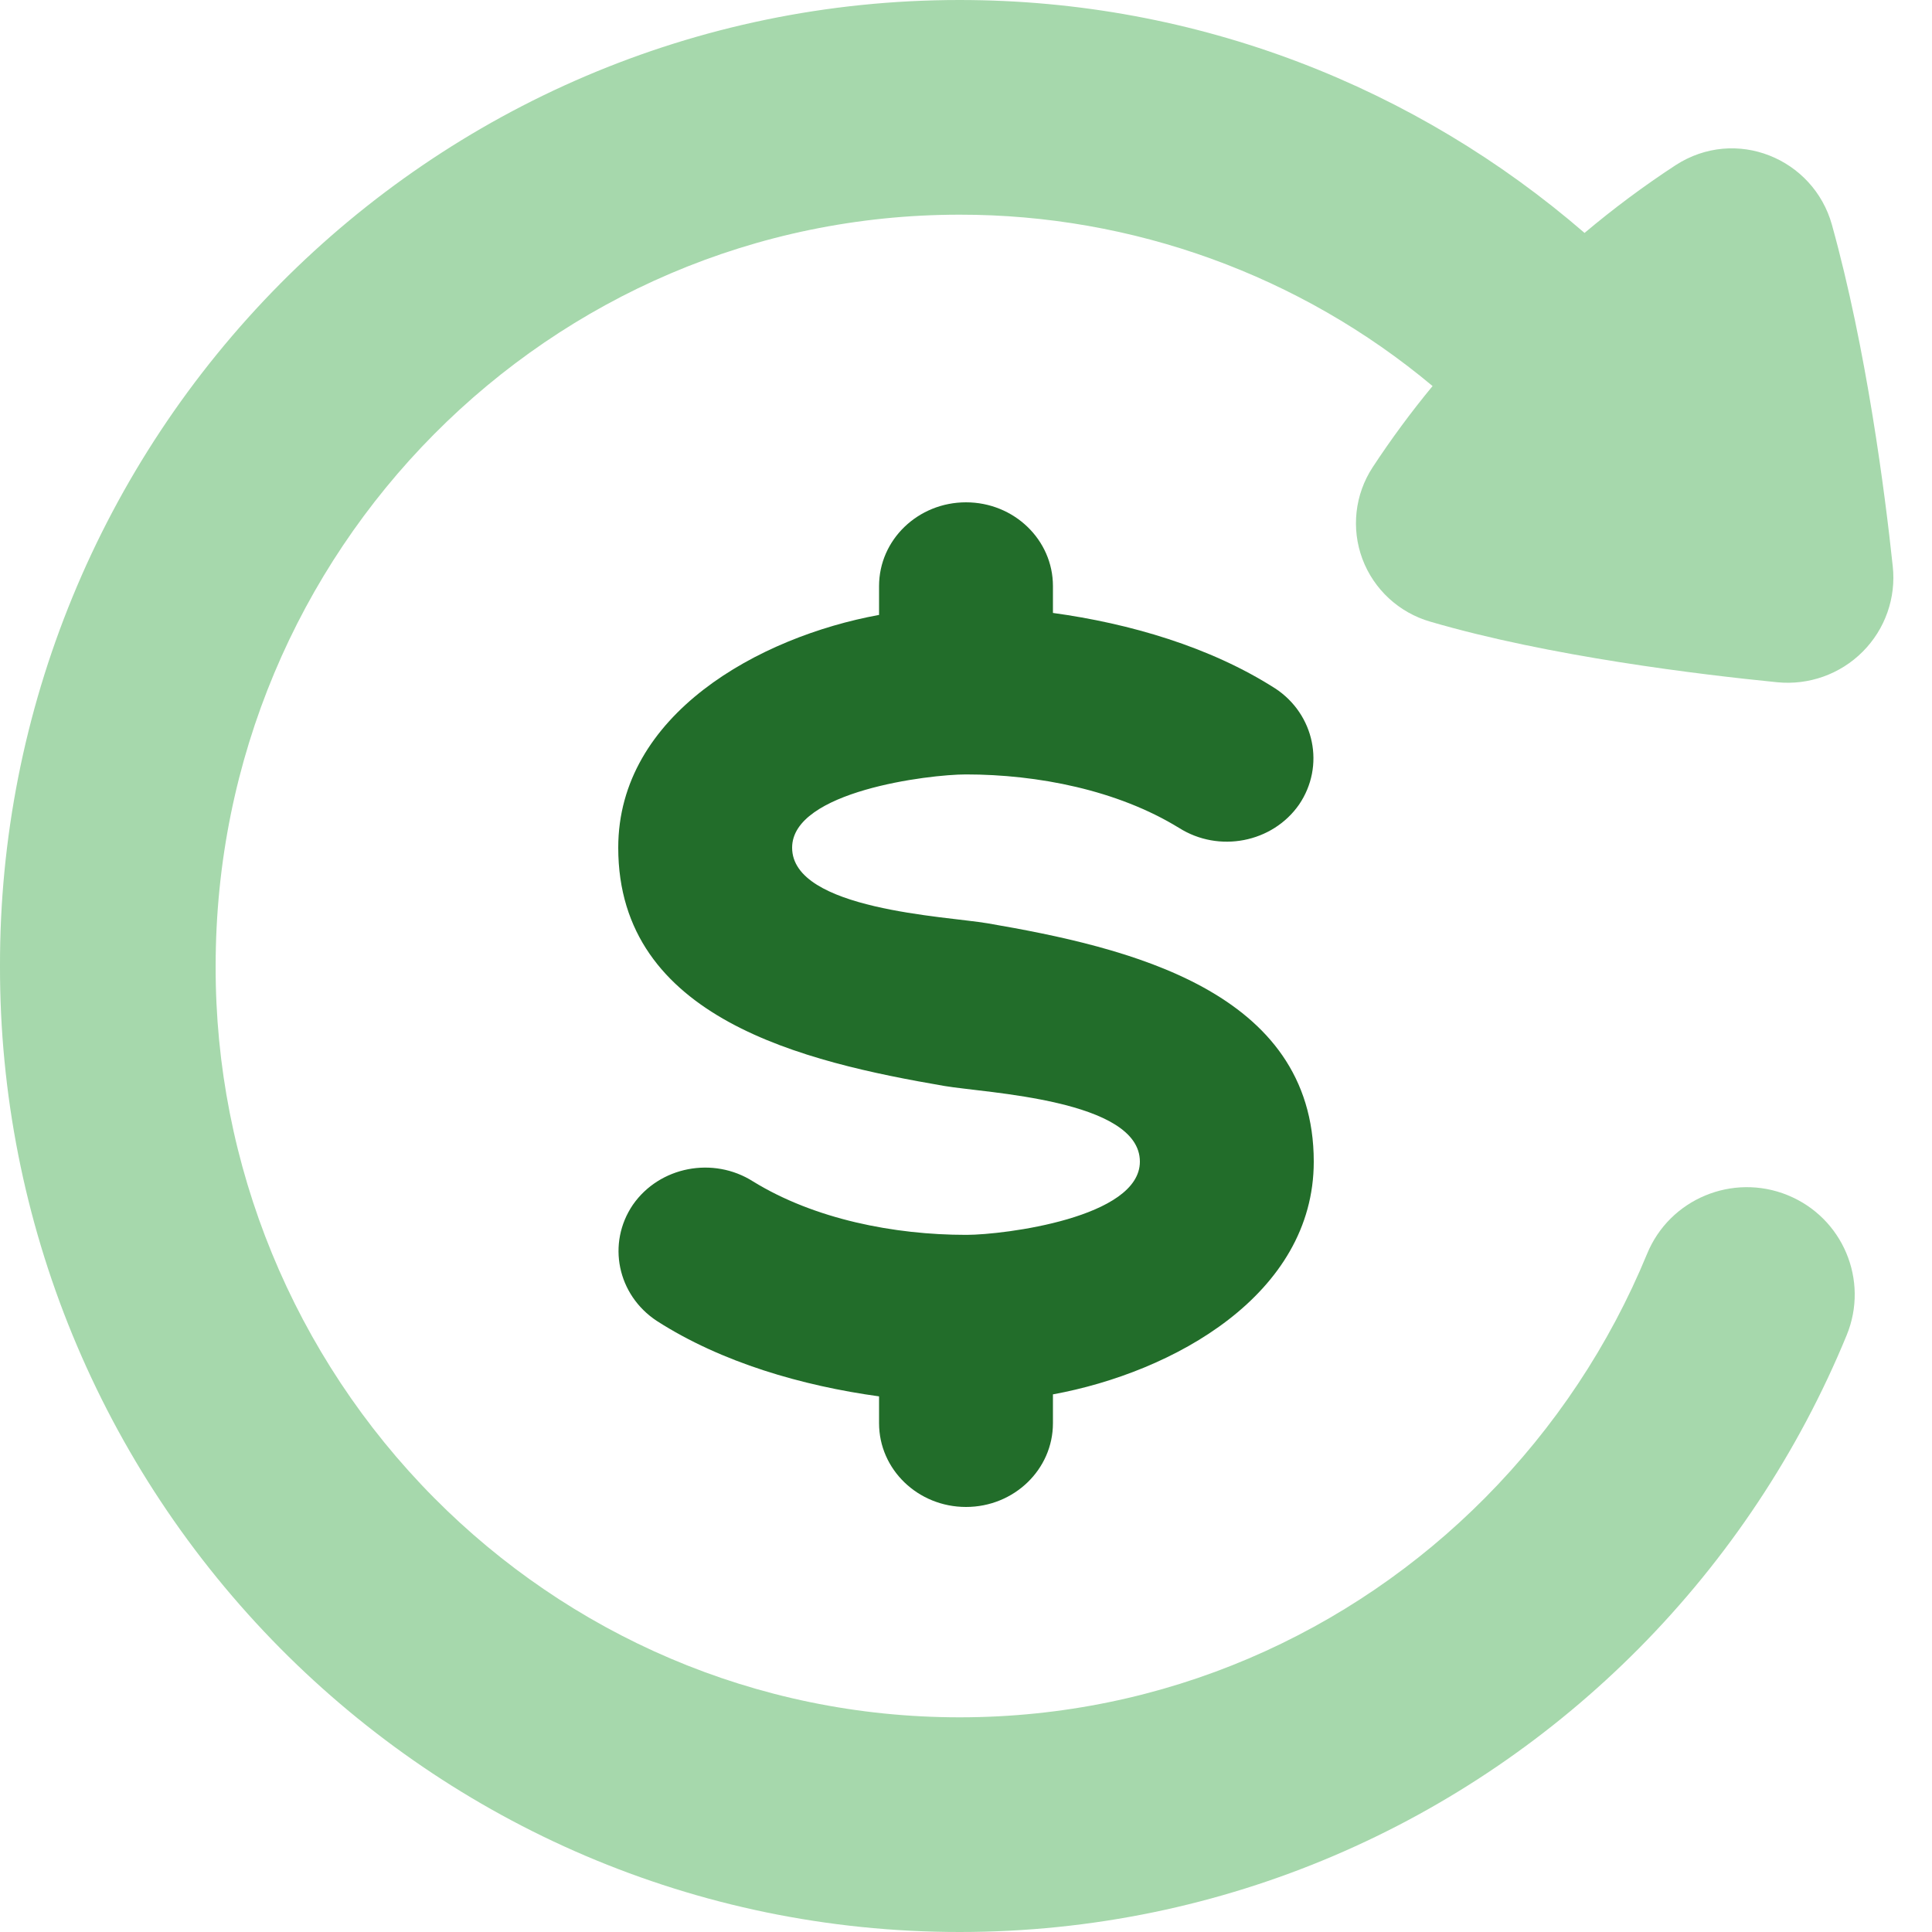
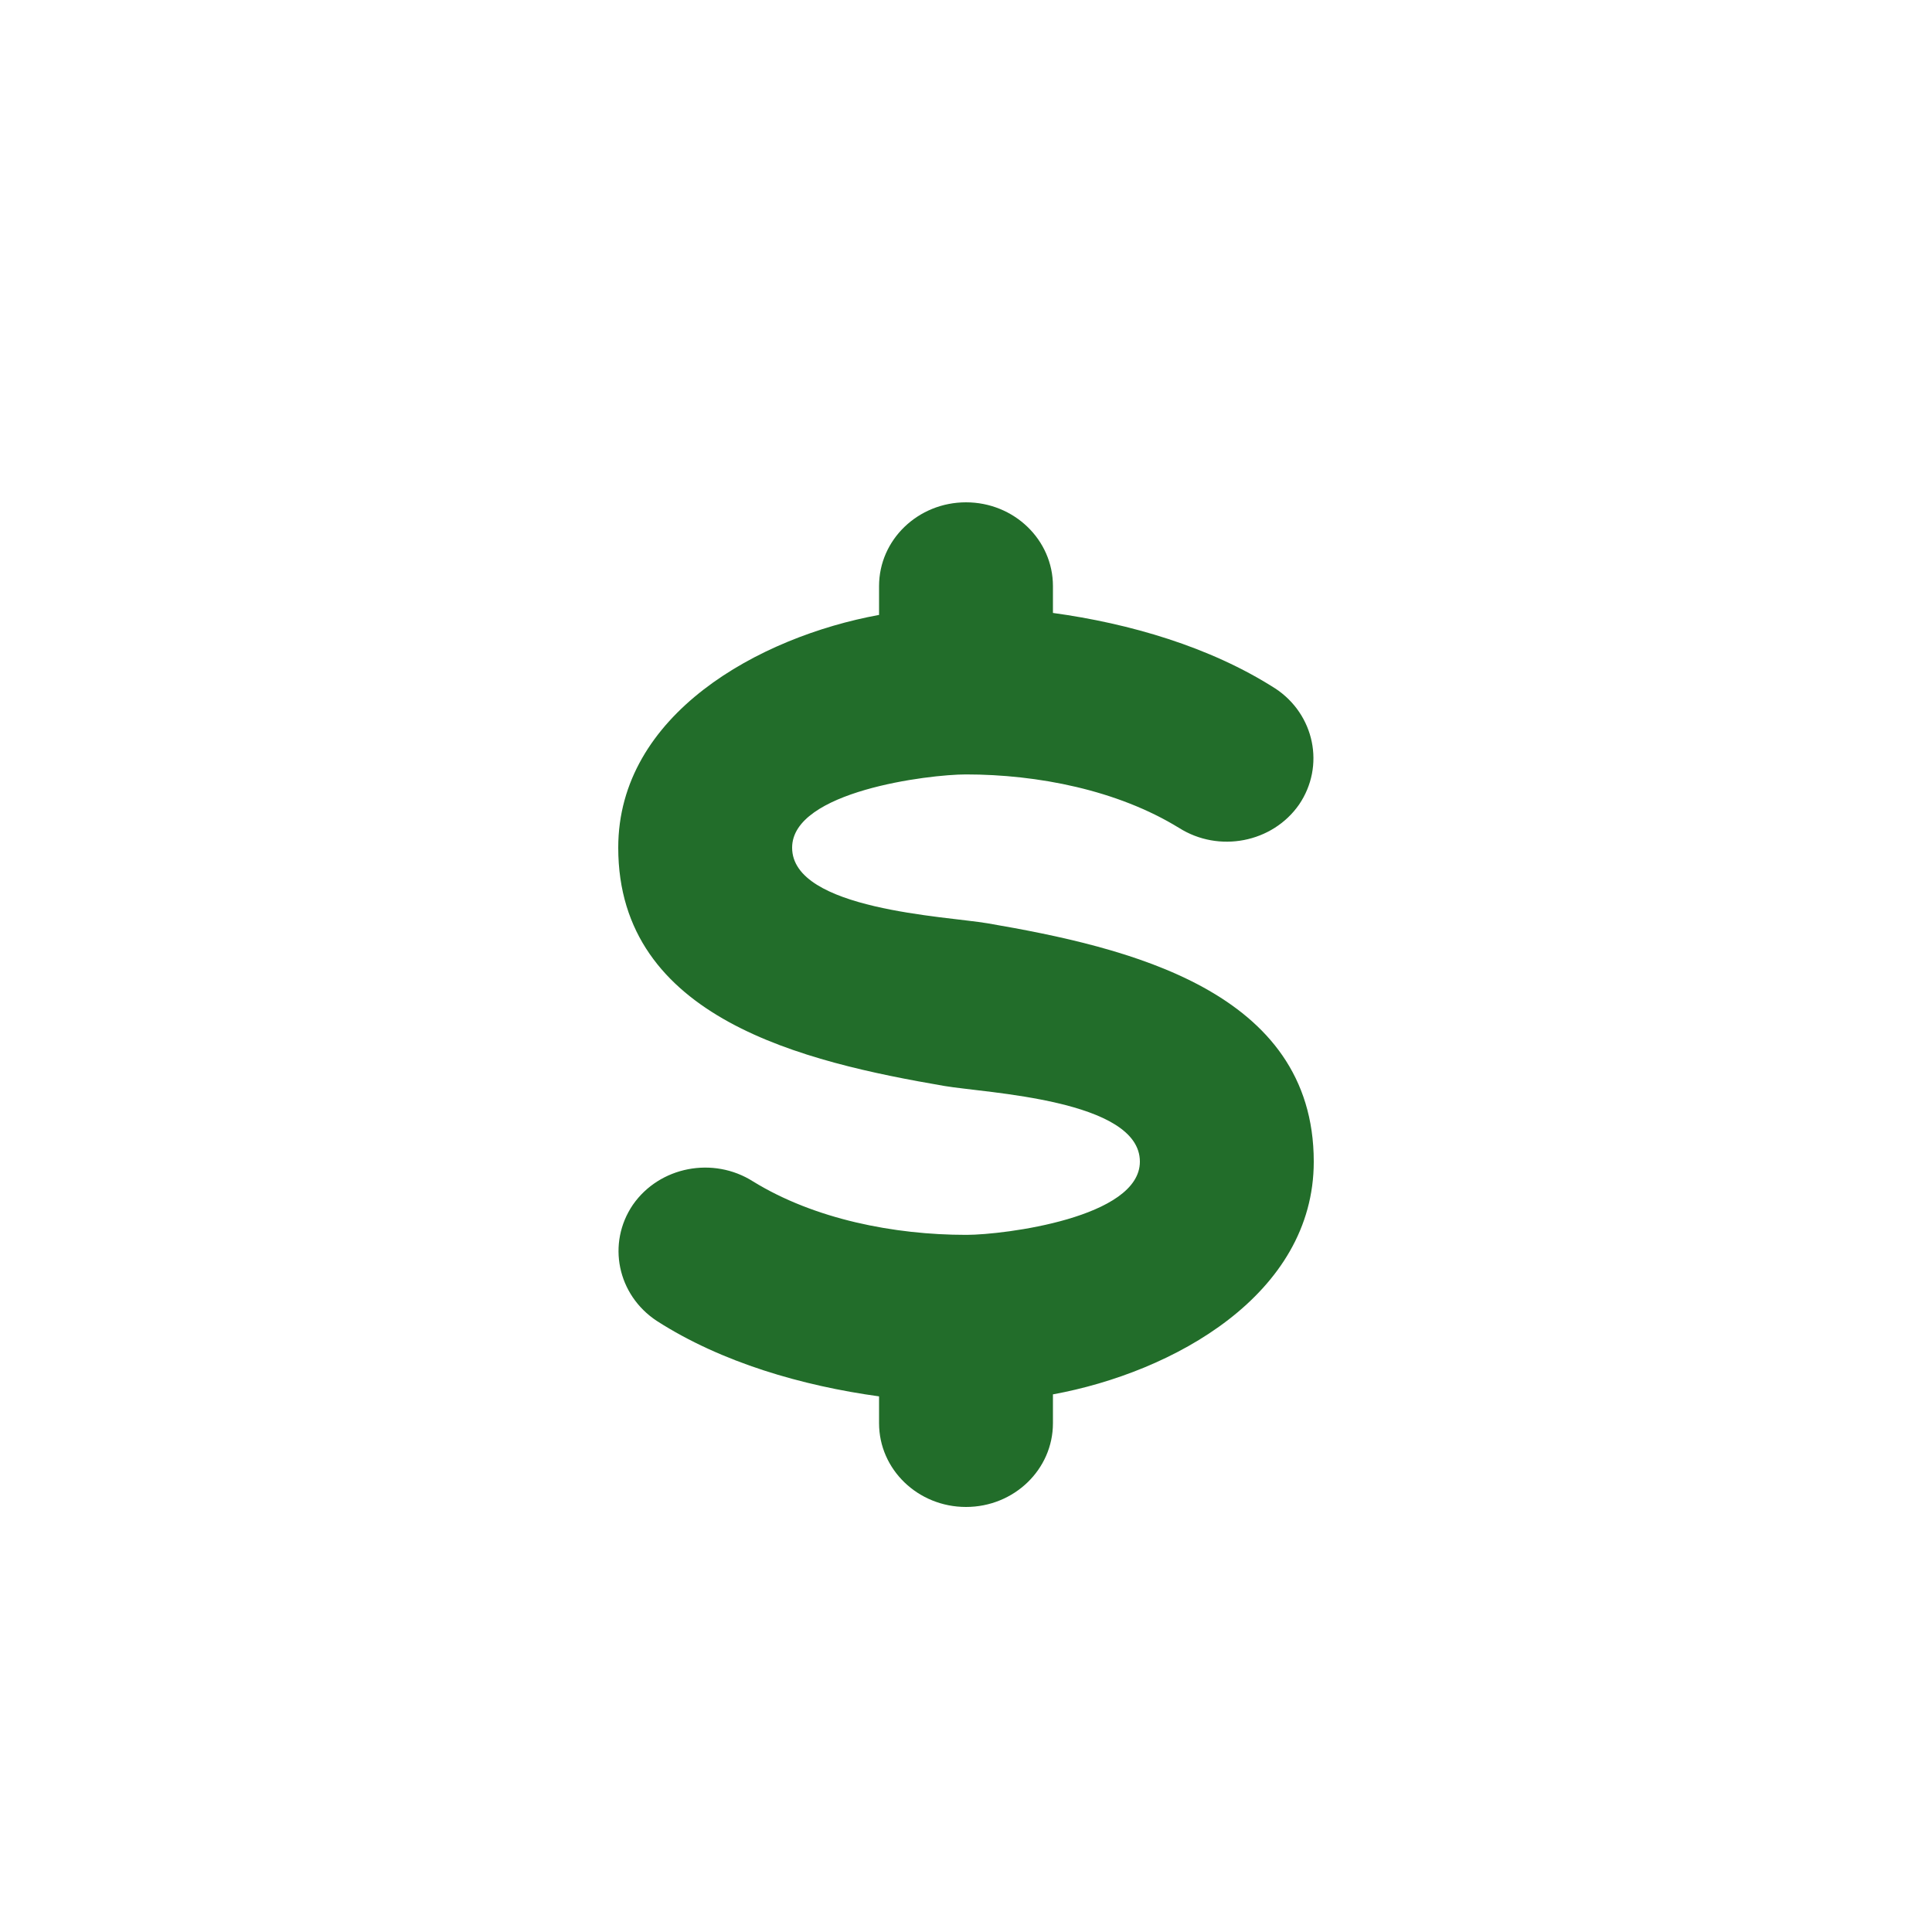
<svg xmlns="http://www.w3.org/2000/svg" width="50px" height="50px" viewBox="0 0 50 50" version="1.1">
  <title>icons/reimbursement-alpha</title>
  <g id="icons/reimbursement-alpha" stroke="none" stroke-width="1" fill="none" fill-rule="evenodd">
    <g id="Group" fill-rule="nonzero">
-       <path d="M46.265,30.931 C44.838,30.351 43.209,31.03 42.626,32.45 C41.656,34.806 40.233,36.95 38.436,38.761 C34.946,42.28 30.14,44.444 24.835,44.444 C19.528,44.444 14.721,42.28 11.232,38.762 C7.598,35.097 5.567,30.15 5.581,25 C5.581,19.619 7.742,14.757 11.233,11.238 C14.724,7.72 19.528,5.556 24.835,5.556 C29.313,5.552 33.648,7.123 37.075,9.991 C36.52,10.663 36.002,11.365 35.524,12.093 C35.063,12.798 34.965,13.678 35.259,14.466 C35.554,15.253 36.206,15.856 37.017,16.089 C40.102,16.992 44.028,17.461 45.989,17.656 C46.81,17.739 47.625,17.449 48.206,16.866 C48.788,16.283 49.074,15.47 48.984,14.653 C48.783,12.758 48.307,9.044 47.41,5.817 C46.934,4.106 44.925,3.263 43.361,4.277 C42.542,4.813 41.756,5.398 41.008,6.028 C36.667,2.276 31.015,0 24.833,0 C17.965,0 11.749,2.811 7.26,7.334 C2.595,12.04 -0.014,18.389 0,25 C-0.014,31.611 2.596,37.96 7.261,42.666 C11.75,47.19 17.966,50 24.836,50 C31.704,50 37.92,47.189 42.409,42.666 C44.718,40.338 46.547,37.582 47.792,34.554 C48.375,33.135 47.692,31.513 46.266,30.932 L46.265,30.931 Z" id="Union" fill="#A6D8AC" />
      <path d="M25,13 C26.243,13 27.25,13.97 27.25,15.167 L27.25,15.863 C29.229,16.134 31.316,16.739 32.996,17.813 L32.999,17.813 L33.001,17.815 C34.023,18.488 34.298,19.825 33.62,20.822 C32.931,21.811 31.542,22.08 30.51,21.424 L30.509,21.424 C28.918,20.446 26.853,20.042 25,20.042 C24.037,20.042 20.5,20.478 20.5,21.938 C20.5,23.548 24.496,23.713 25.557,23.895 C29.179,24.516 34,25.632 34,30.063 C34,33.51 30.36,35.517 27.25,36.086 L27.25,36.833 C27.25,38.03 26.243,39 25,39 C23.757,39 22.75,38.03 22.75,36.833 L22.75,36.138 C20.772,35.866 18.677,35.264 16.999,34.186 C15.976,33.513 15.7,32.176 16.38,31.178 C17.069,30.189 18.458,29.92 19.49,30.576 C21.078,31.554 23.144,31.958 25,31.958 L25.023,31.958 C25.983,31.955 29.5,31.515 29.5,30.063 C29.5,28.453 25.504,28.287 24.443,28.105 C20.821,27.484 16,26.368 16,21.938 C16,18.49 19.64,16.483 22.75,15.914 L22.75,15.167 C22.75,13.97 23.757,13 25,13 L25,13 Z" id="Union_2" fill="#226D2A" />
    </g>
  </g>
</svg>